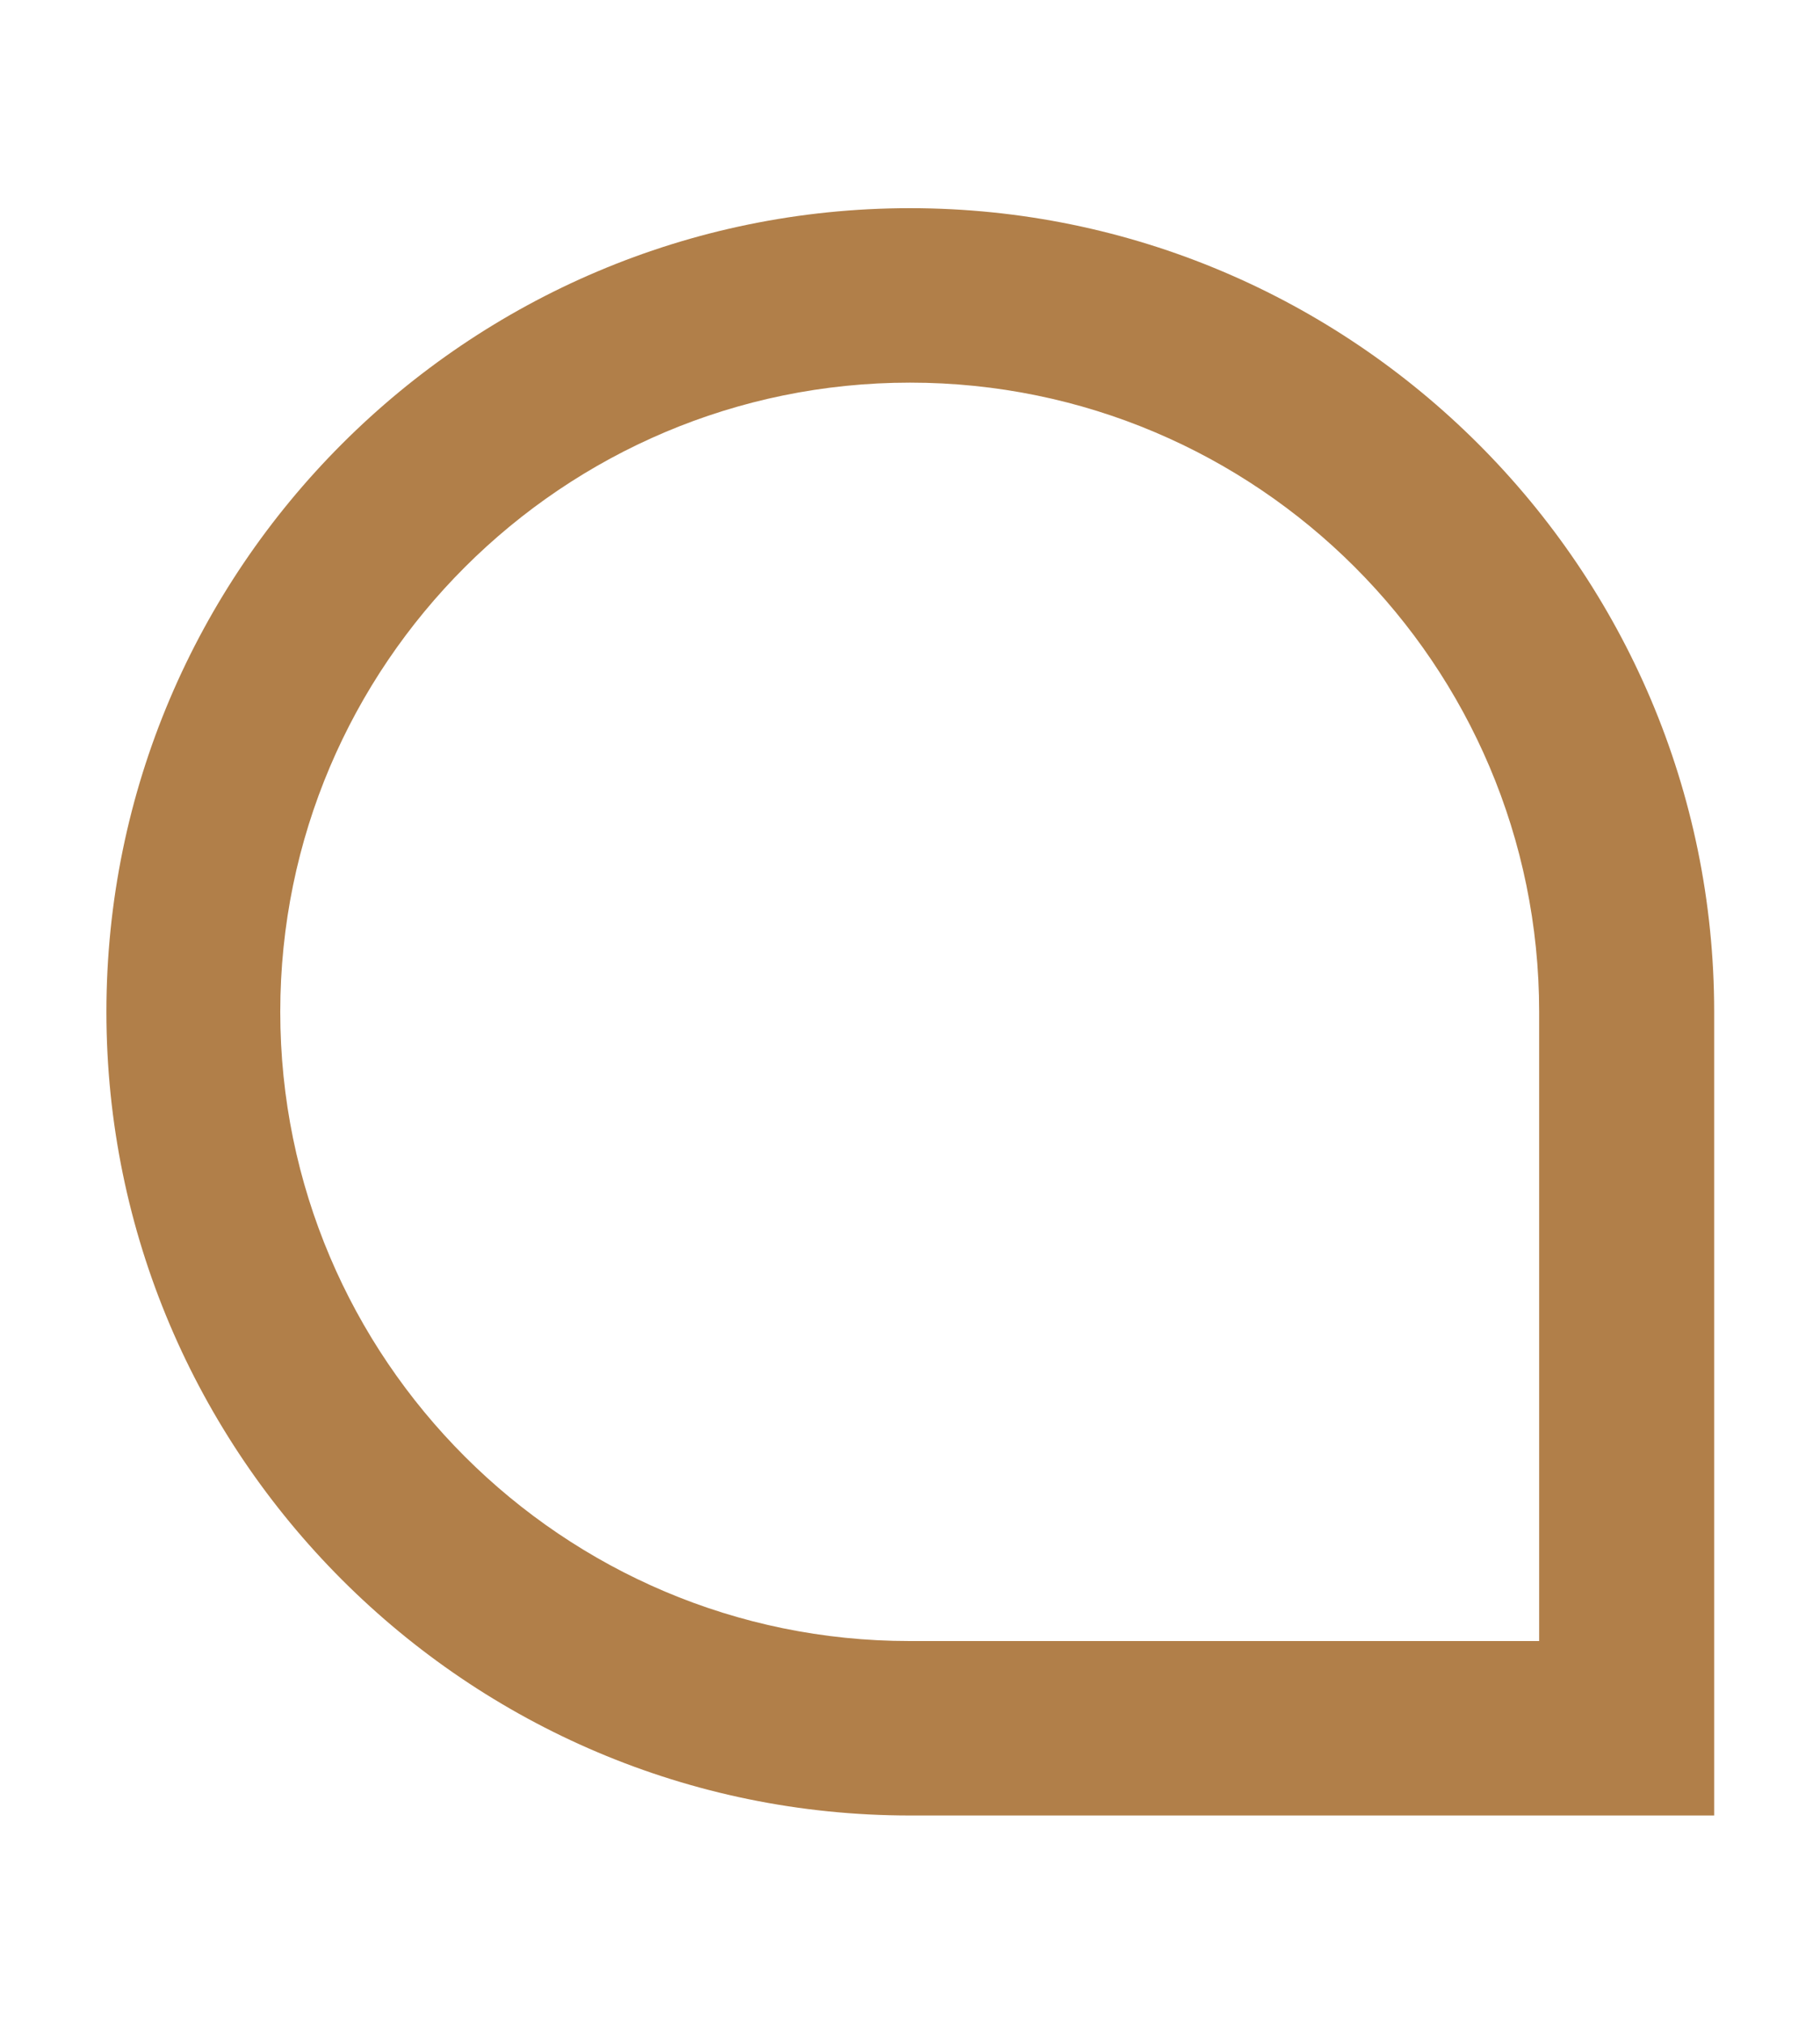
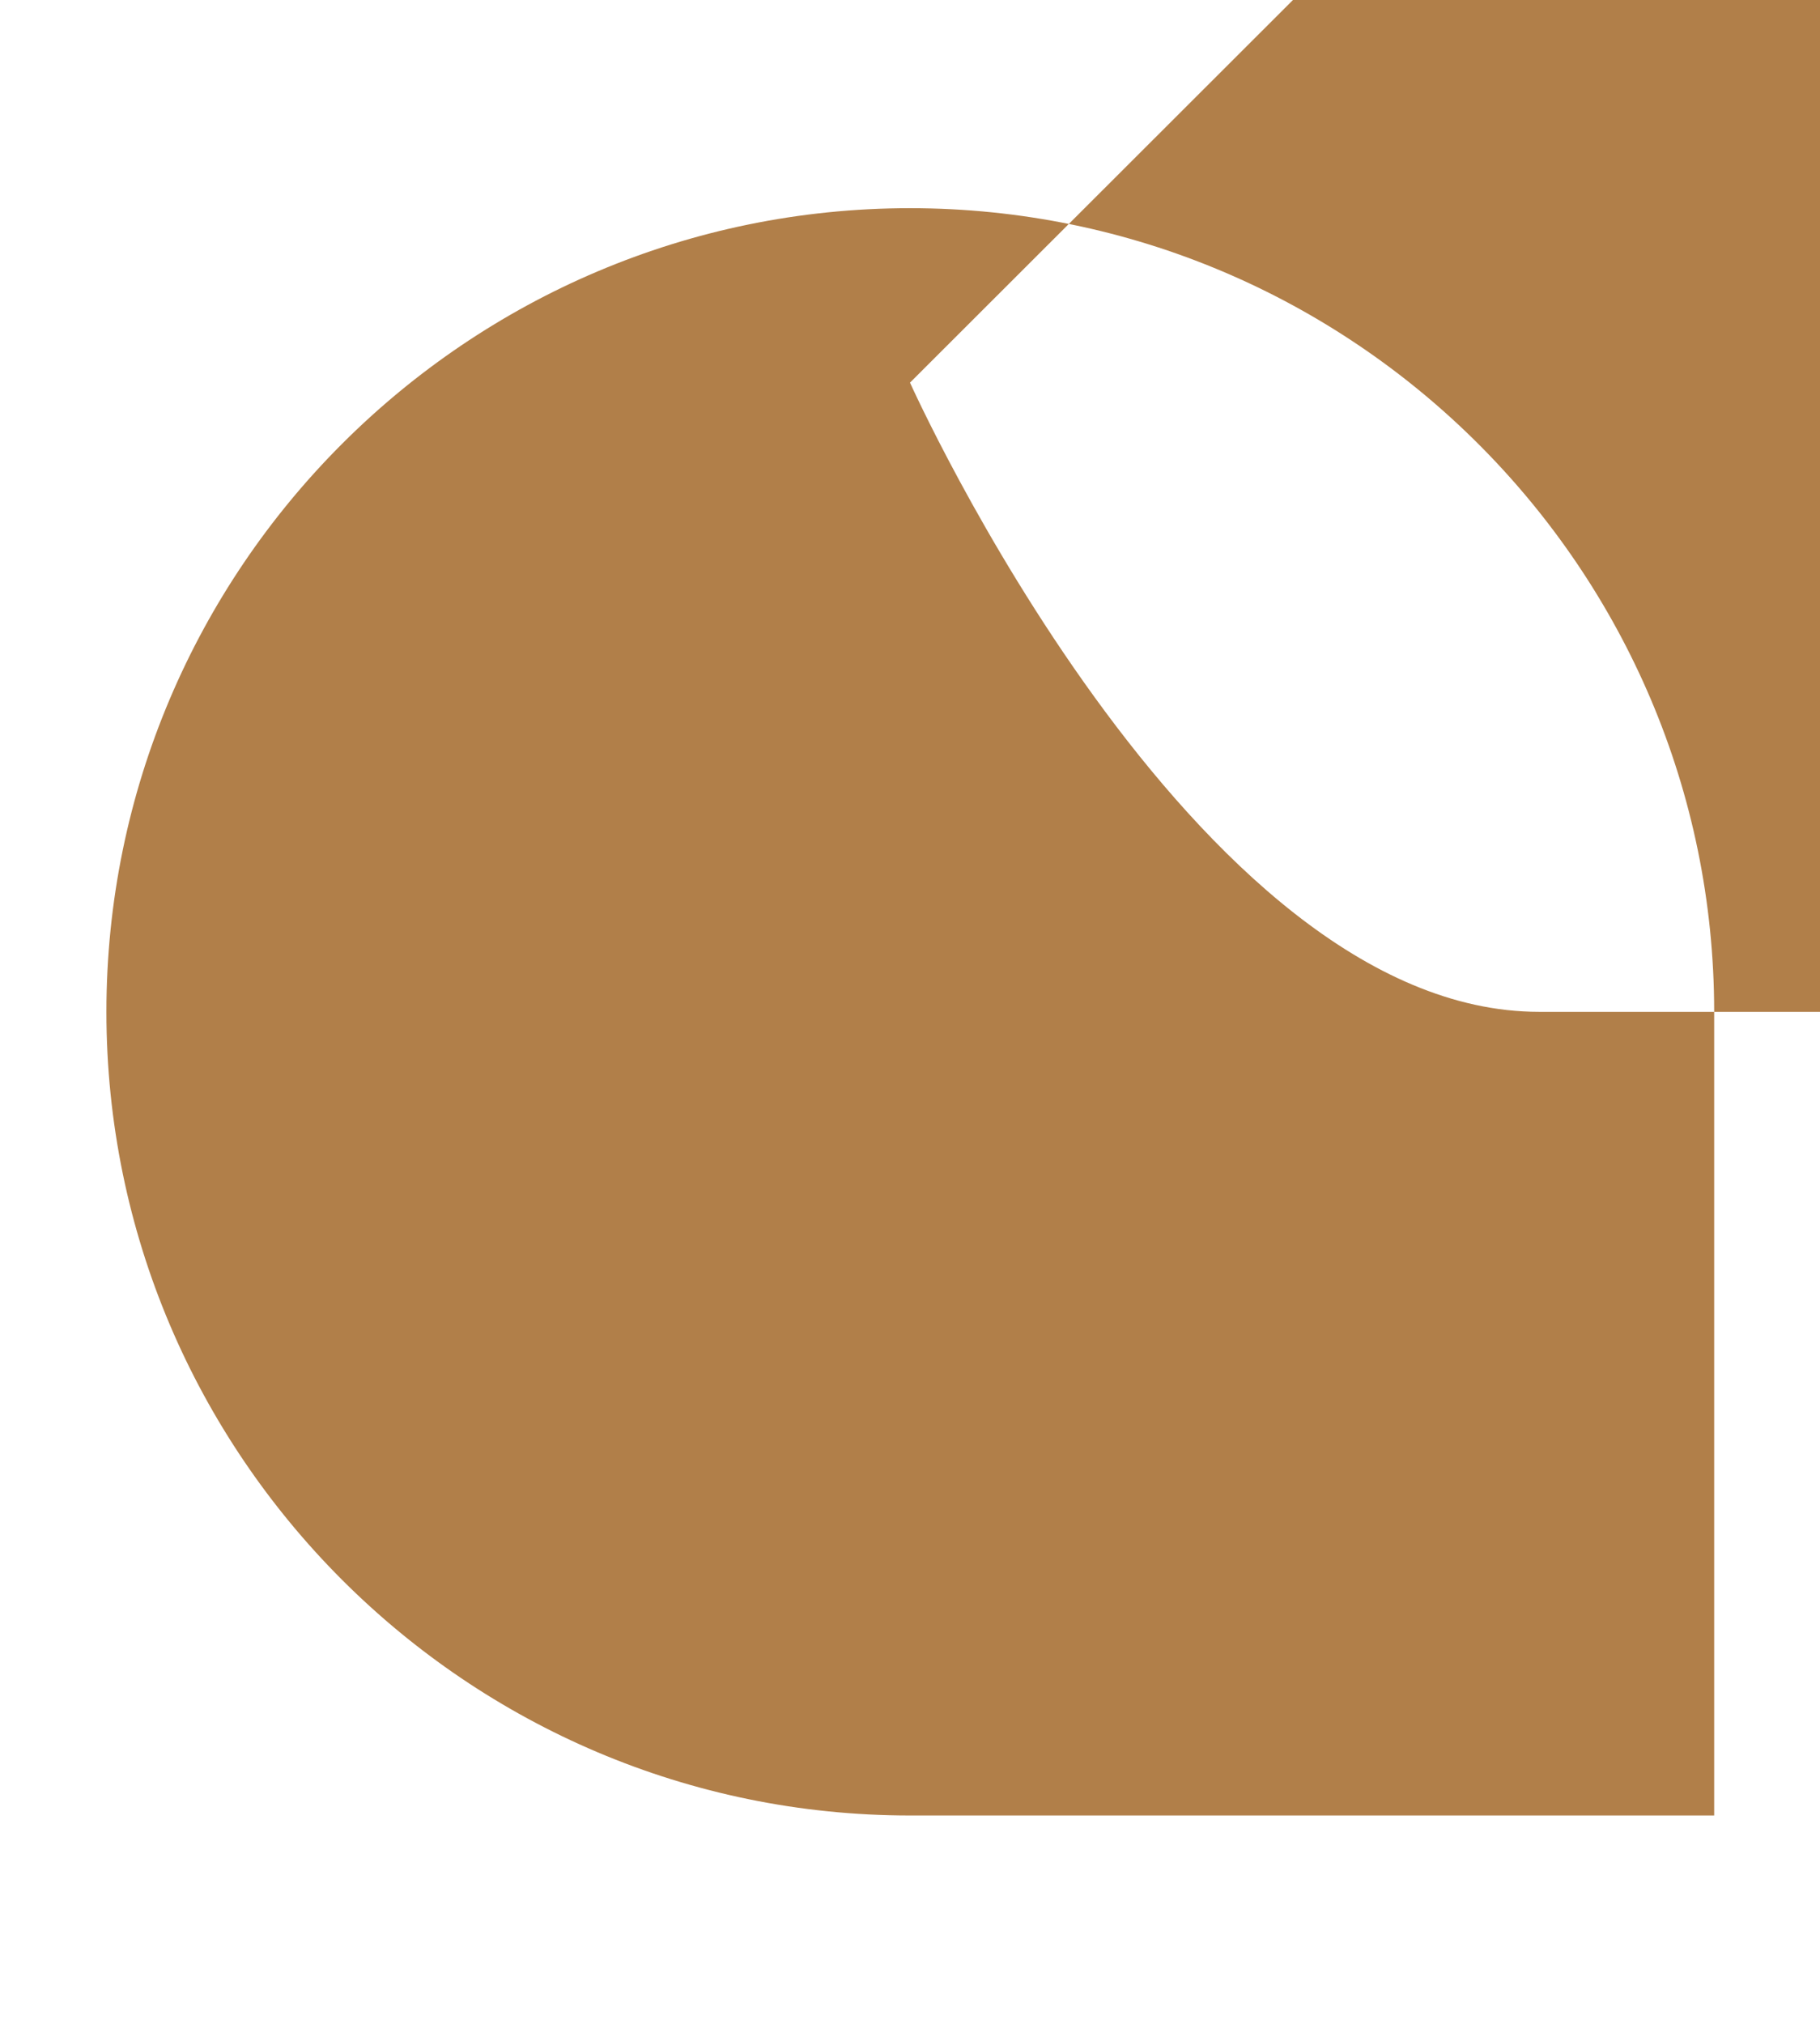
<svg xmlns="http://www.w3.org/2000/svg" id="Livello_1" version="1.1" viewBox="0 0 313 348">
  <defs>
    <style>
      .st0 {
        fill: #b17f49;
      }
    </style>
  </defs>
-   <path class="st0" d="M294.8,312.2h-138.3c-76.2,0-138.2-62-138.2-138.2S80.3,35.8,156.5,35.8s138.3,62,138.3,138.2v138.2ZM156.5,65.8c-59.7,0-108.3,48.5-108.3,108.2s48.6,108.2,108.2,108.2h108.3v-108.2c0-59.7-48.5-108.2-108.2-108.2Z" />
+   <path class="st0" d="M294.8,312.2h-138.3c-76.2,0-138.2-62-138.2-138.2S80.3,35.8,156.5,35.8s138.3,62,138.3,138.2v138.2ZM156.5,65.8s48.6,108.2,108.2,108.2h108.3v-108.2c0-59.7-48.5-108.2-108.2-108.2Z" />
</svg>